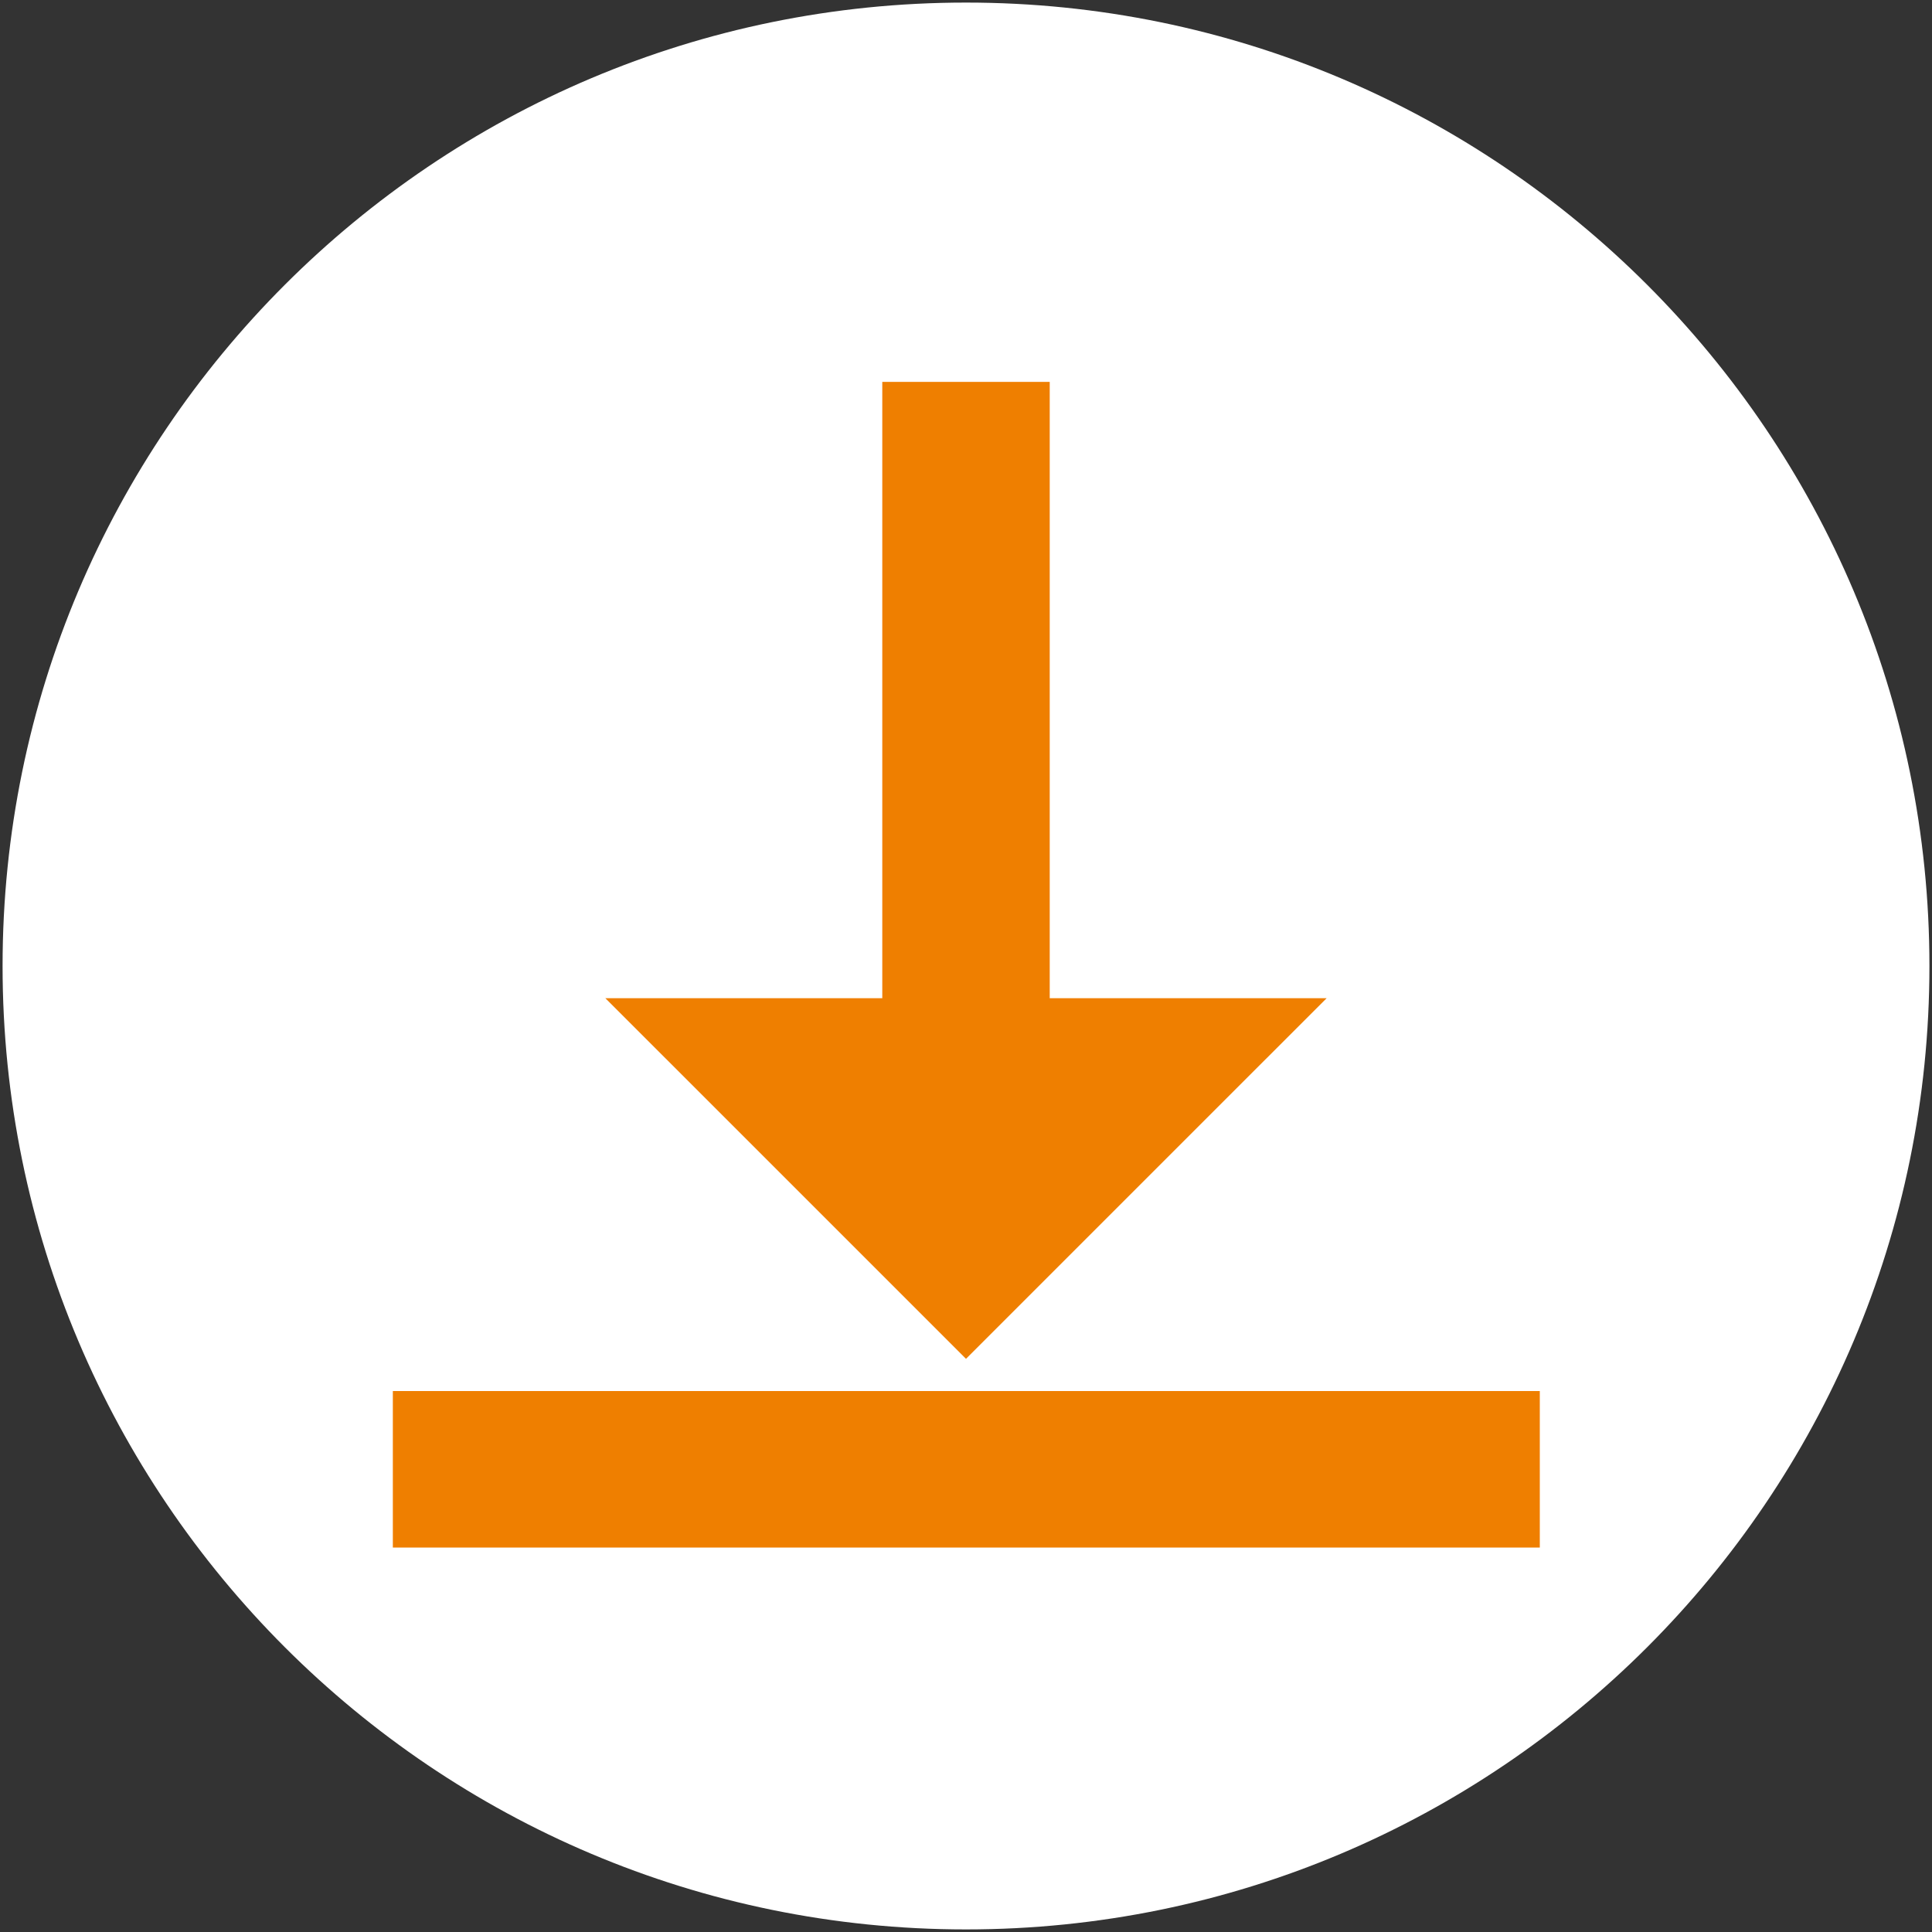
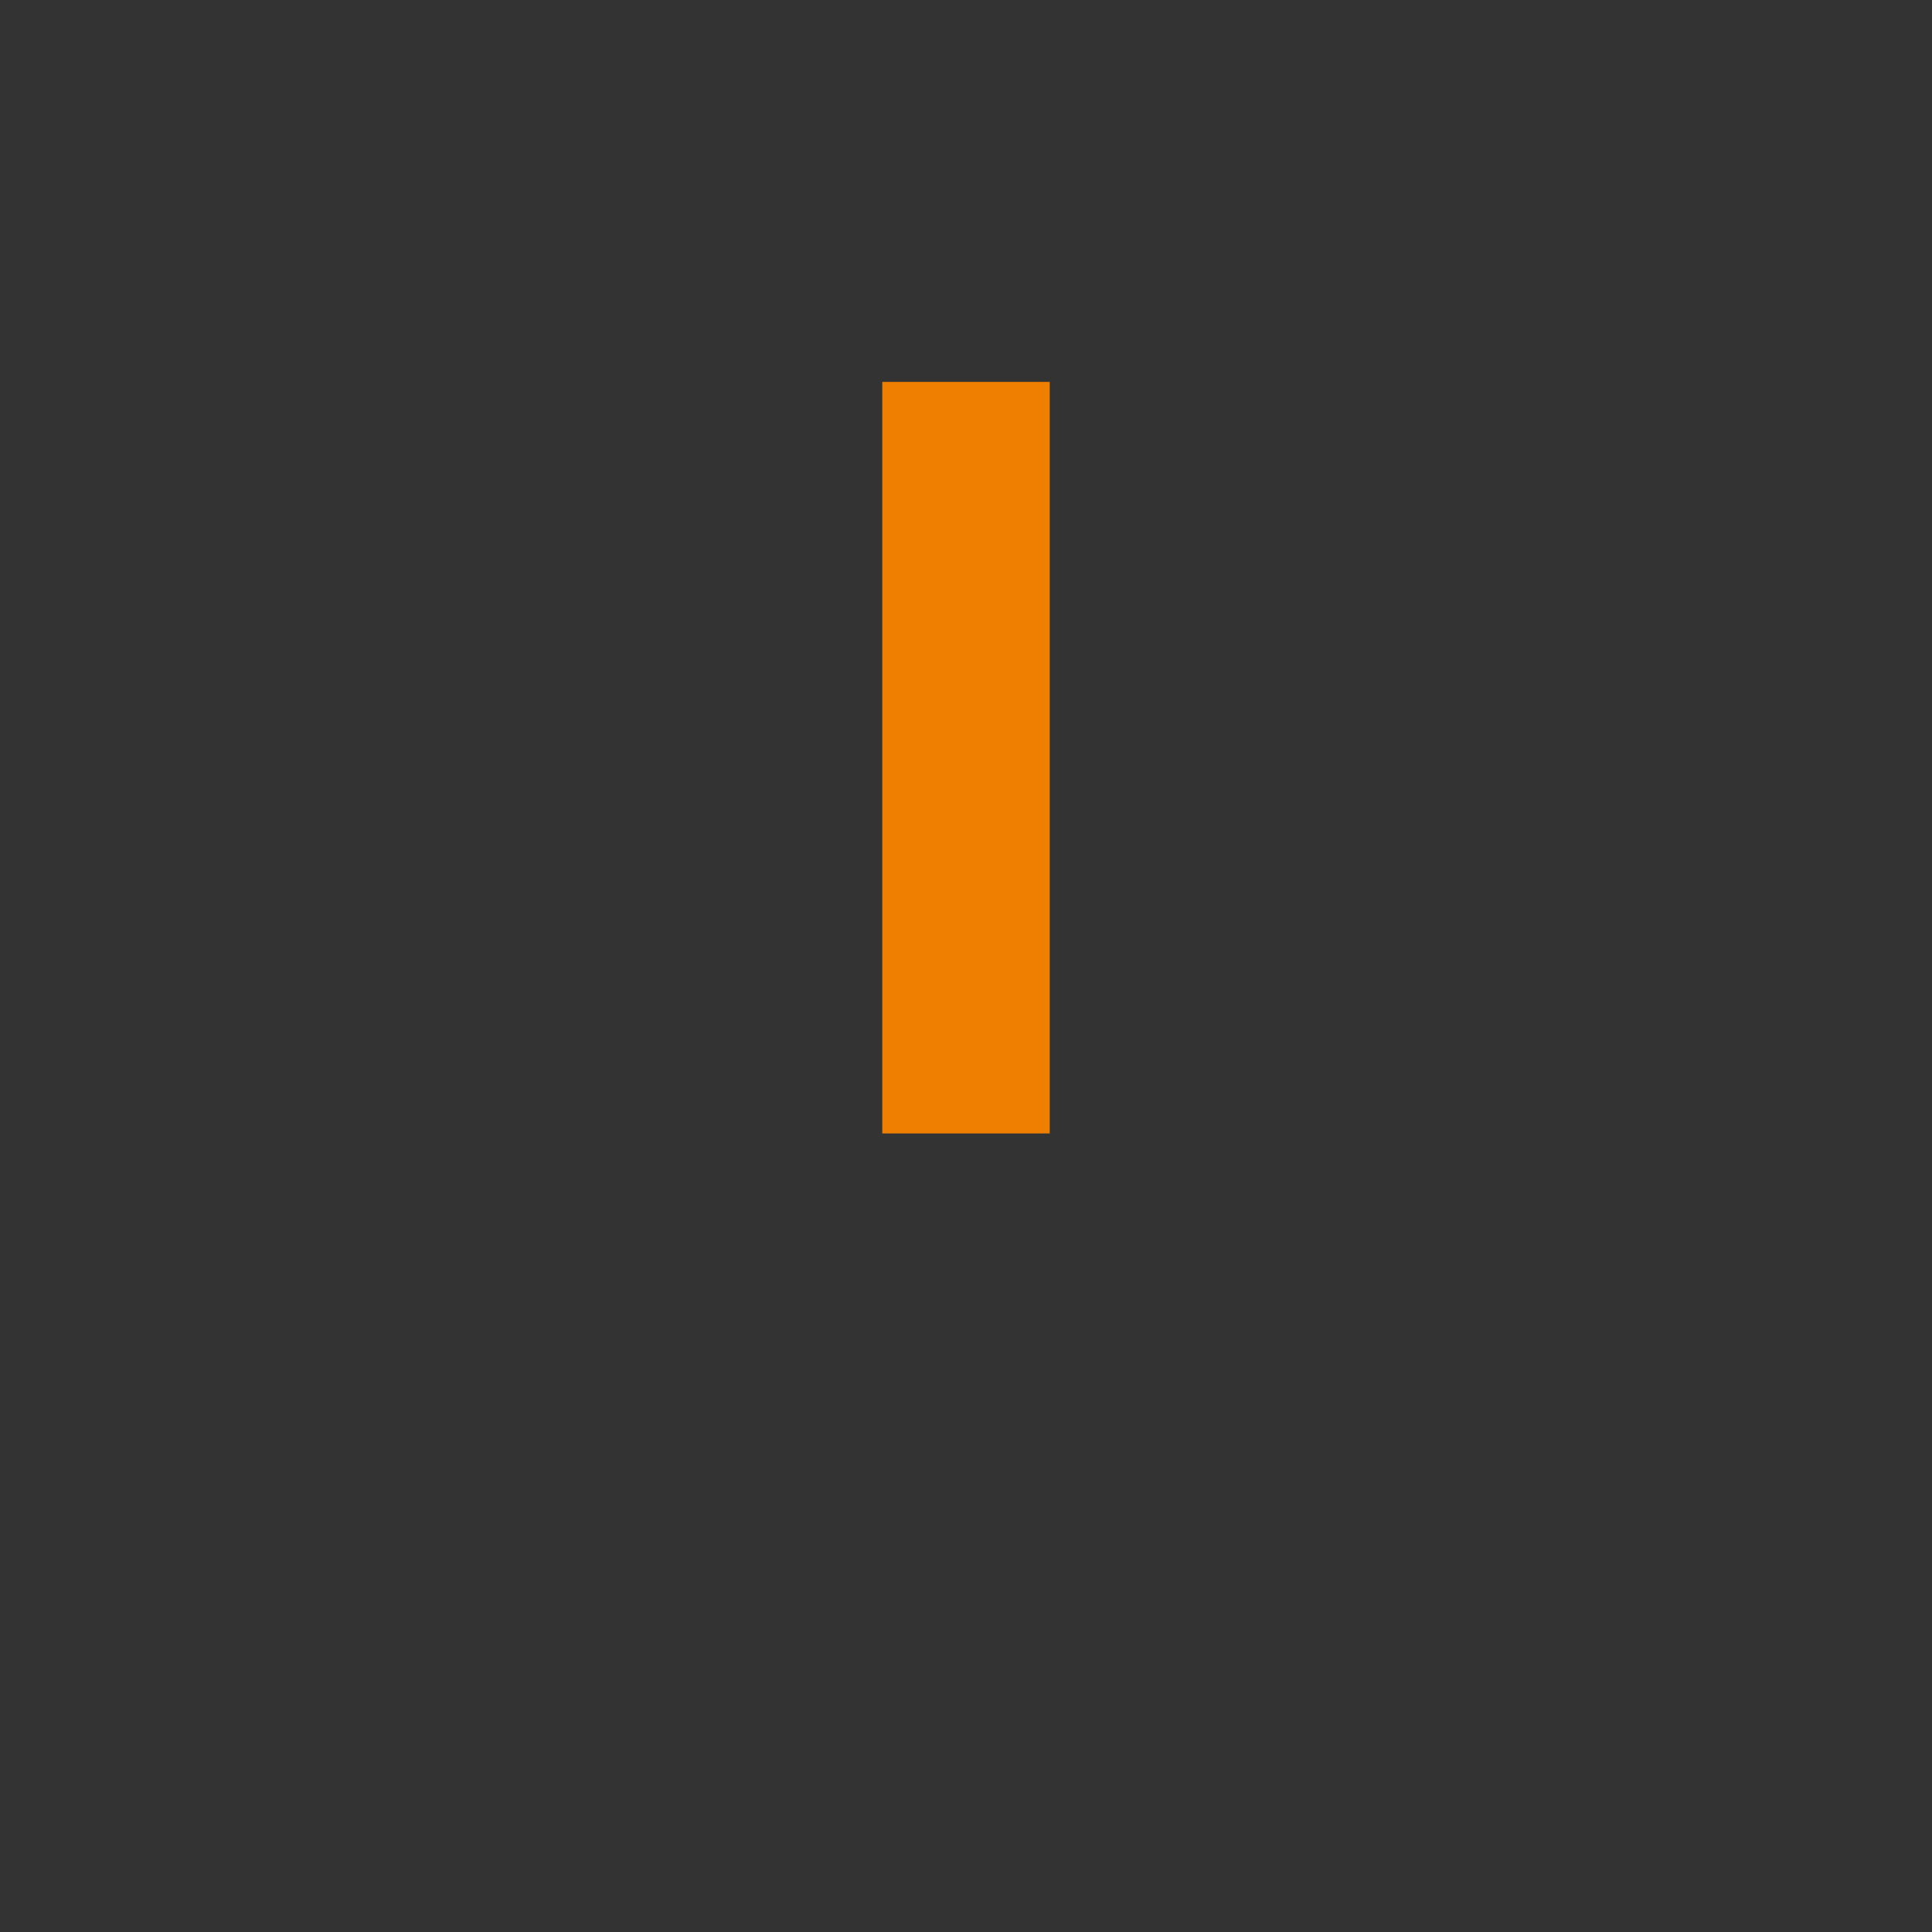
<svg xmlns="http://www.w3.org/2000/svg" xmlns:xlink="http://www.w3.org/1999/xlink" version="1.1" id="Ebene_1" x="0px" y="0px" viewBox="0 0 300 300" style="enable-background:new 0 0 300 300;" xml:space="preserve">
  <rect x="0" y="0" width="300" height="300" fill="#333333" stroke="none" />
  <style type="text/css">
	.st0{clip-path:url(#SVGID_2_);fill:#FFFFFF;}
	.st1{clip-path:url(#SVGID_4_);fill:#EF7F00;}
	.st2{clip-path:url(#SVGID_4_);fill:#CF661C;}
</style>
  <g>
    <defs>
-       <rect id="SVGID_1_" width="300" height="300" />
-     </defs>
+       </defs>
    <clipPath id="SVGID_2_">
      <use xlink:href="#SVGID_1_" style="overflow:visible;" />
    </clipPath>
-     <path class="st0" d="M150,299.6c82.6,0,149.6-67,149.6-149.6c0-82.6-67-149.6-149.6-149.6S0.4,67.4,0.4,150   C0.4,232.6,67.4,299.6,150,299.6" />
+     <path class="st0" d="M150,299.6c82.6,0,149.6-67,149.6-149.6c0-82.6-67-149.6-149.6-149.6C0.4,232.6,67.4,299.6,150,299.6" />
  </g>
  <g>
    <defs>
      <rect id="SVGID_3_" x="61" y="59.2" width="178.1" height="181.5" />
    </defs>
    <clipPath id="SVGID_4_">
      <use xlink:href="#SVGID_3_" style="overflow:visible;" />
    </clipPath>
-     <rect x="61" y="216" class="st1" width="178.1" height="24.3" />
    <rect x="14.9" y="-94.9" class="st2" width="154.2" height="18.6" />
    <rect x="137" y="59.3" class="st1" width="26" height="116.7" />
-     <polygon class="st1" points="206,155 150,211 94,155  " />
  </g>
</svg>